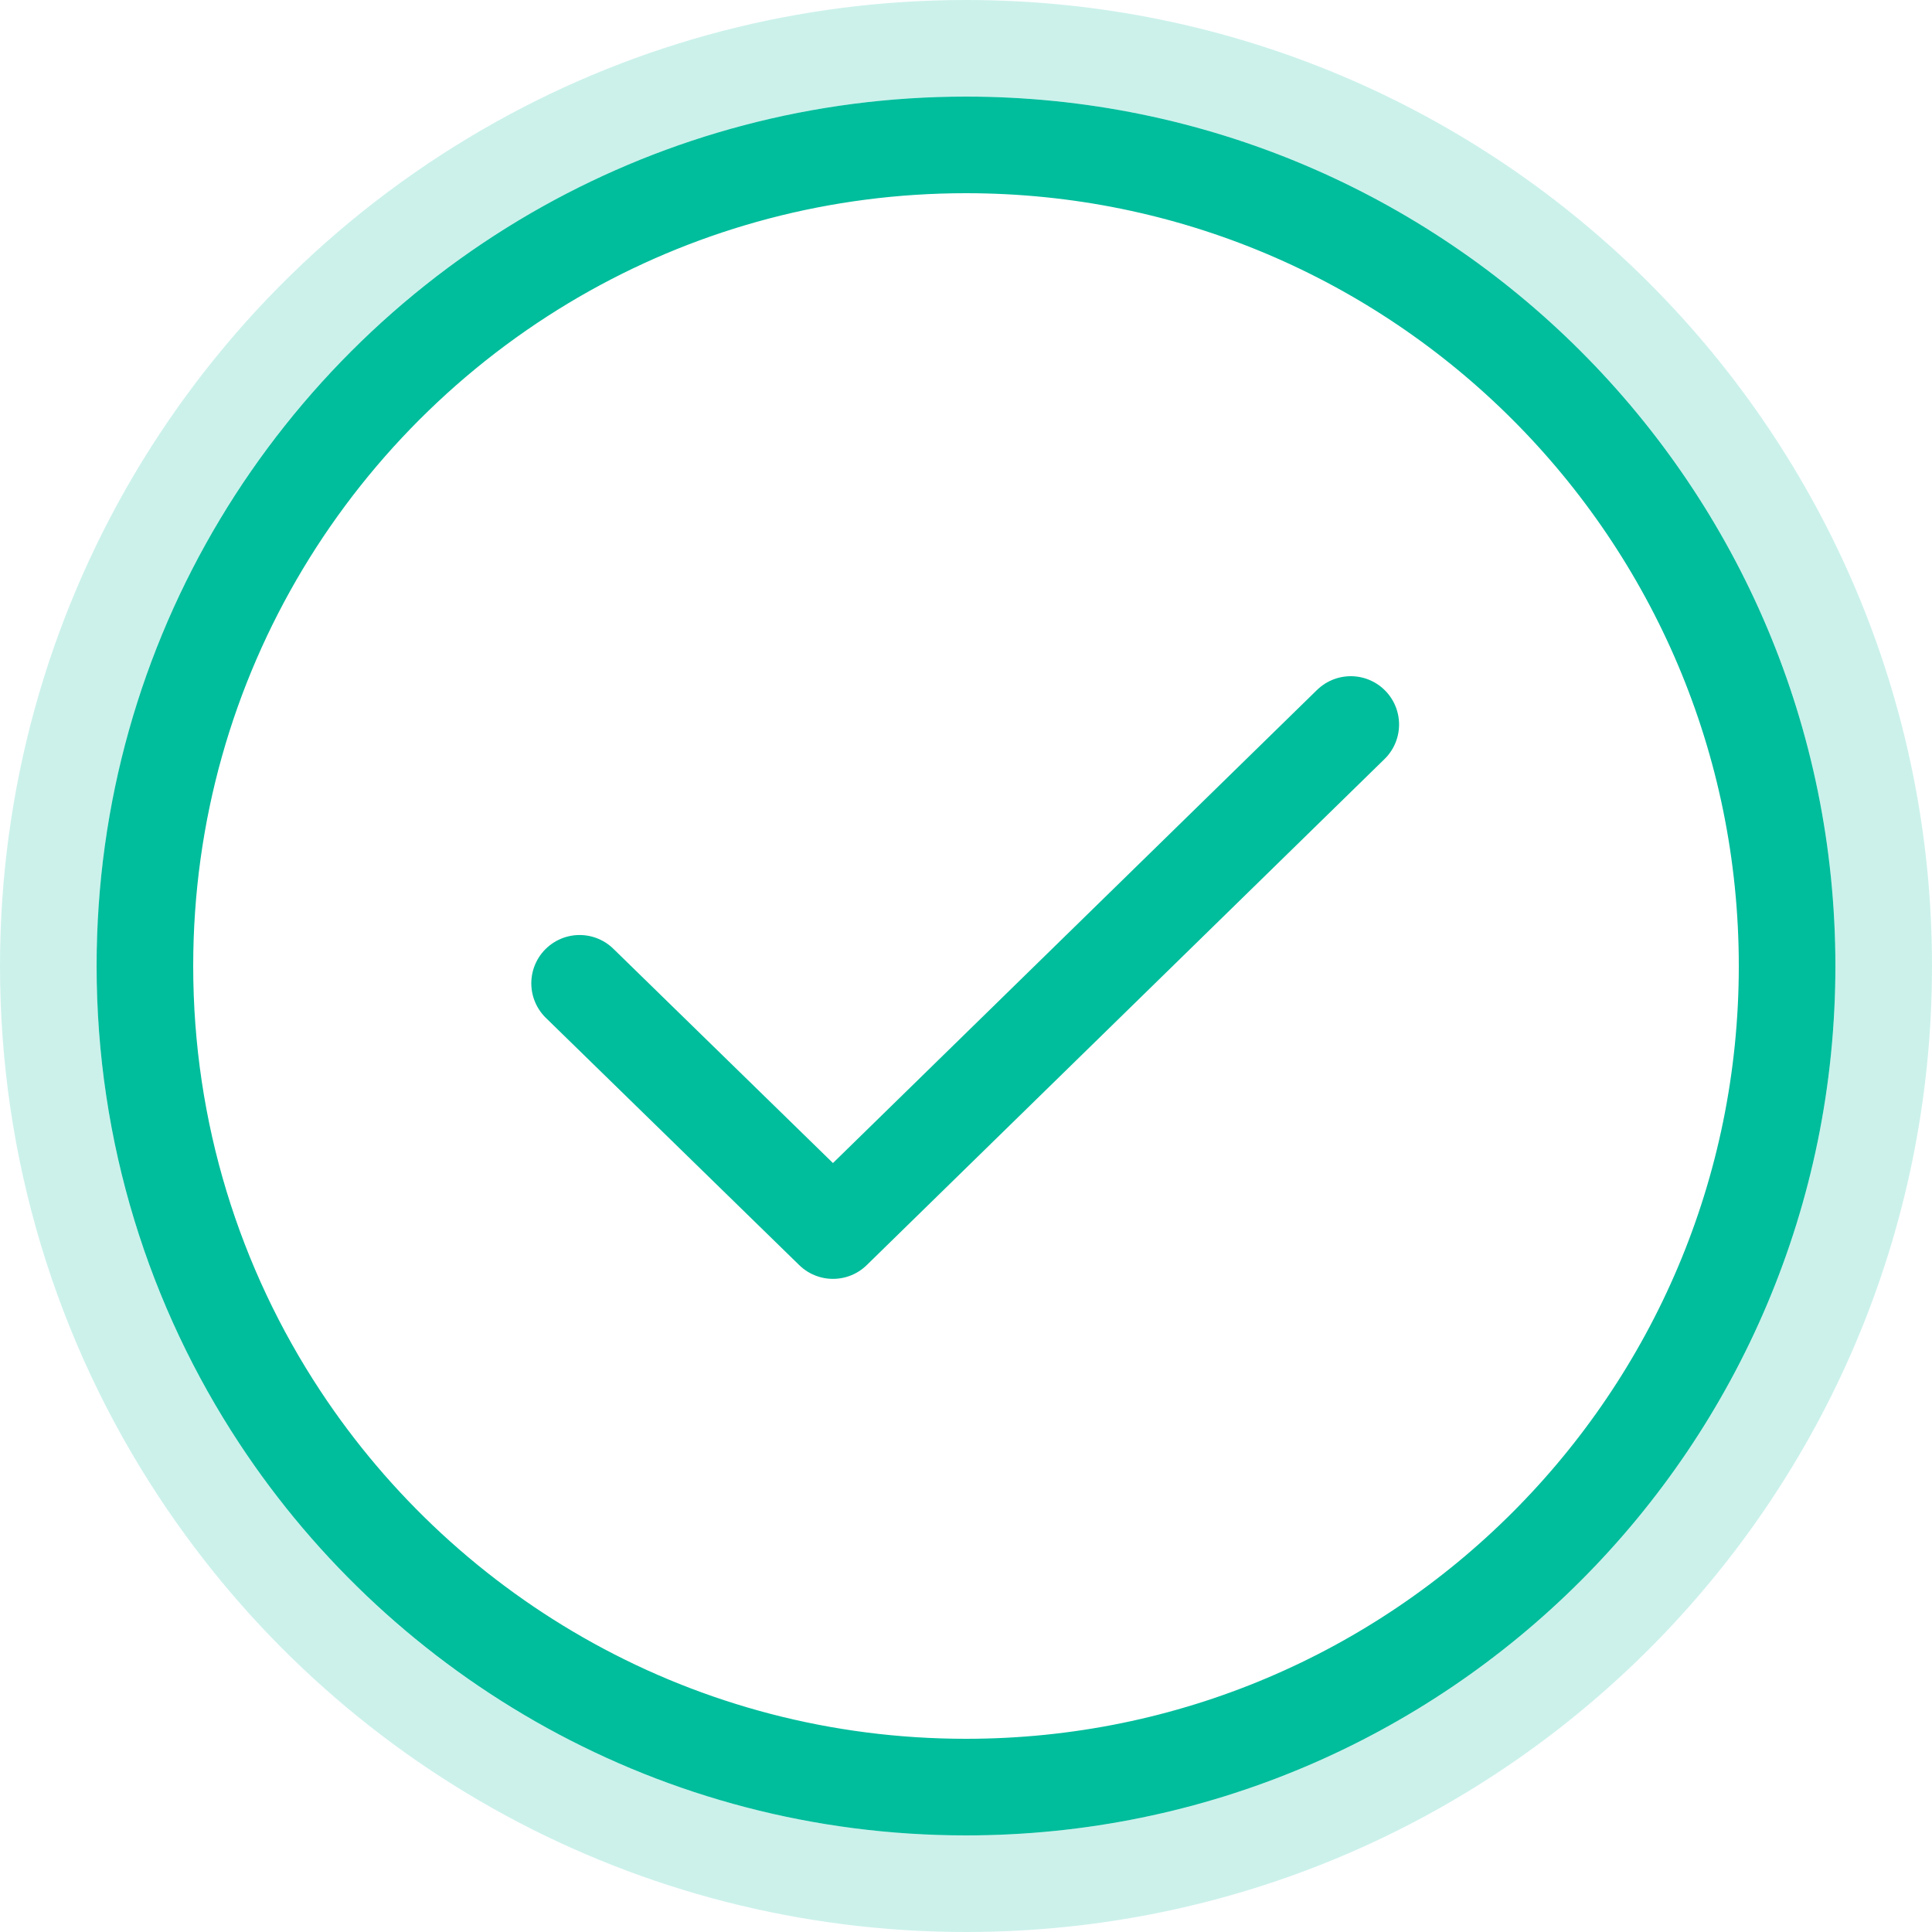
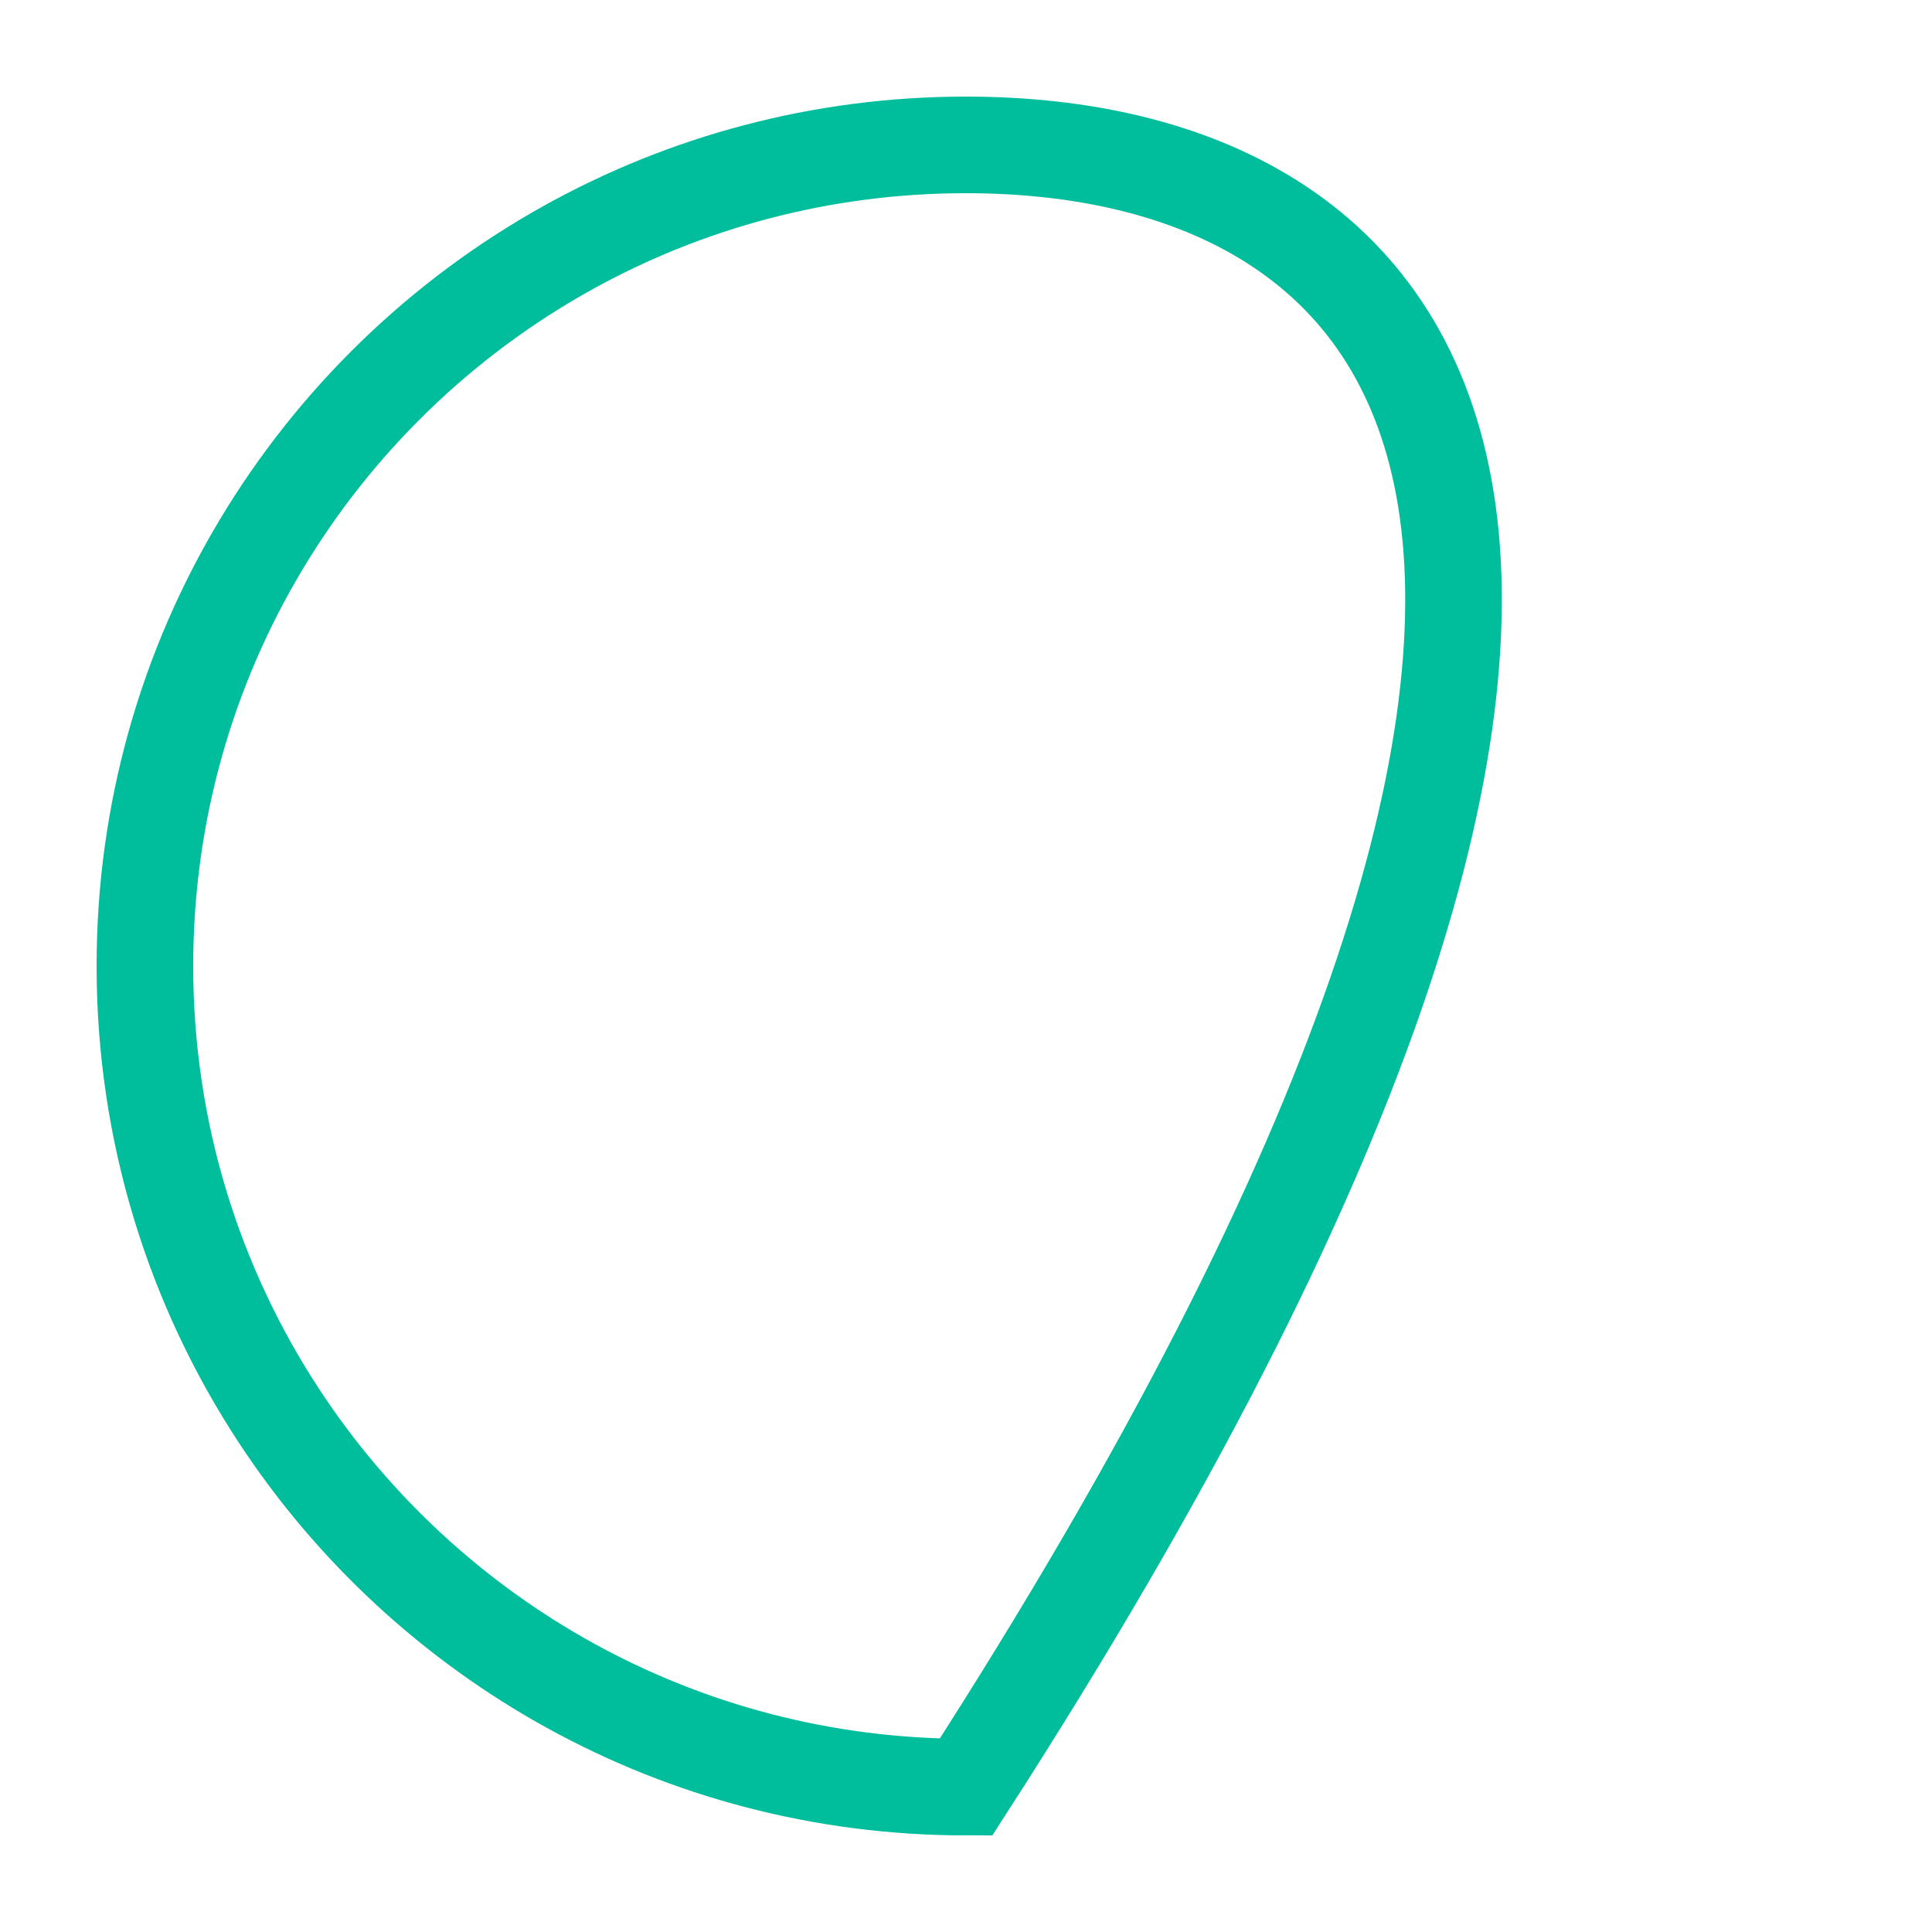
<svg xmlns="http://www.w3.org/2000/svg" width="160px" height="160px" viewBox="0 0 160 160" version="1.1">
  <title>成功icon</title>
  <desc>Created with Sketch.</desc>
  <defs />
  <g id="Welcome" stroke="none" stroke-width="1" fill="none" fill-rule="evenodd">
    <g id="阅读-copy" transform="translate(-295, -465)" stroke="#00BD9C" stroke-width="8">
      <g id="成功icon" transform="translate(303, 473)">
-         <path d="M72,140 C109.555,140 140,109.555 140,72 C140,34.445 109.555,4 72,4 C60,4 48.725,7.109 38.938,12.564 C18.097,24.183 4,46.445 4,72 C4,85.8 8.111,98.64 15.175,109.362 C27.334,127.819 48.245,140 72,140 Z" id="Oval" />
-         <path d="M72,148 C46.125,148 22.462,134.966 8.492,113.76 C0.387,101.458 -4,87.05 -4,72 C-4,44.125 11.139,18.901 35.046,5.574 C46.252,-0.673 58.889,-4 72,-4 C113.974,-4 148,30.026 148,72 C148,113.974 113.974,148 72,148 Z" id="Oval" opacity="0.2" />
-         <polyline id="Path-4" stroke-linecap="round" stroke-linejoin="round" points="40 73.434 60.984 93.91 103.865 52" />
+         <path d="M72,140 C140,34.445 109.555,4 72,4 C60,4 48.725,7.109 38.938,12.564 C18.097,24.183 4,46.445 4,72 C4,85.8 8.111,98.64 15.175,109.362 C27.334,127.819 48.245,140 72,140 Z" id="Oval" />
      </g>
    </g>
  </g>
</svg>